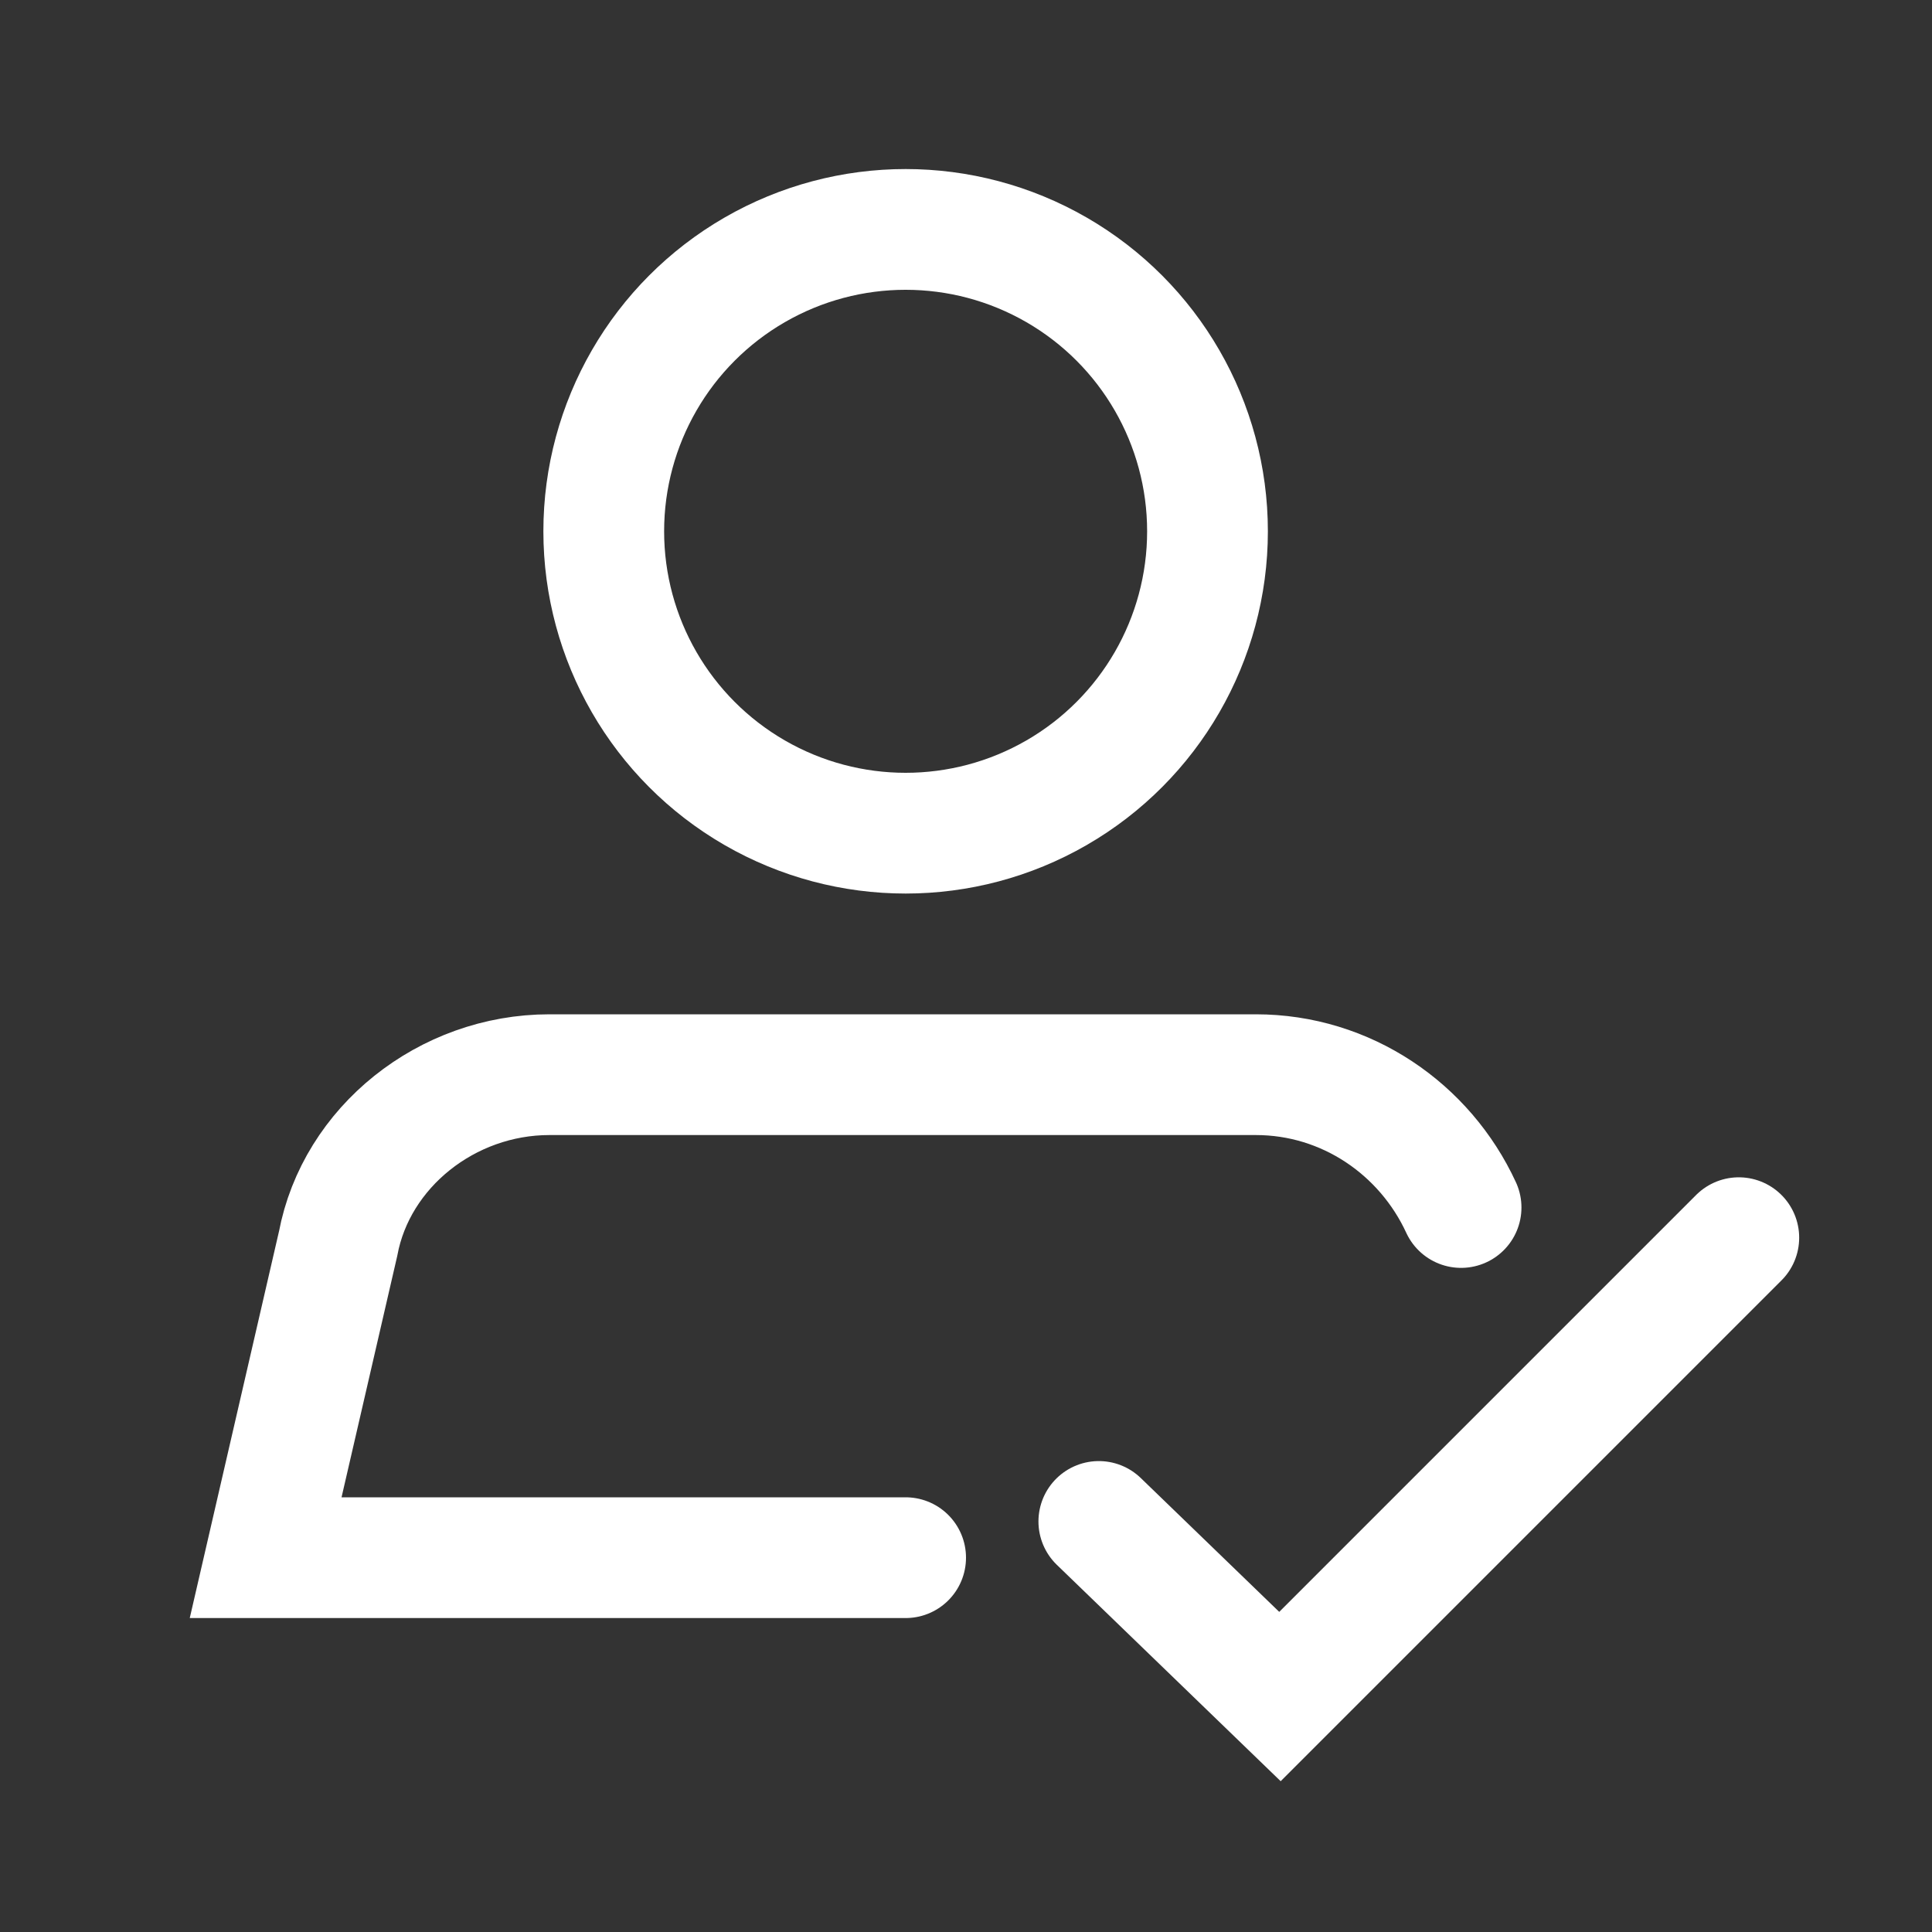
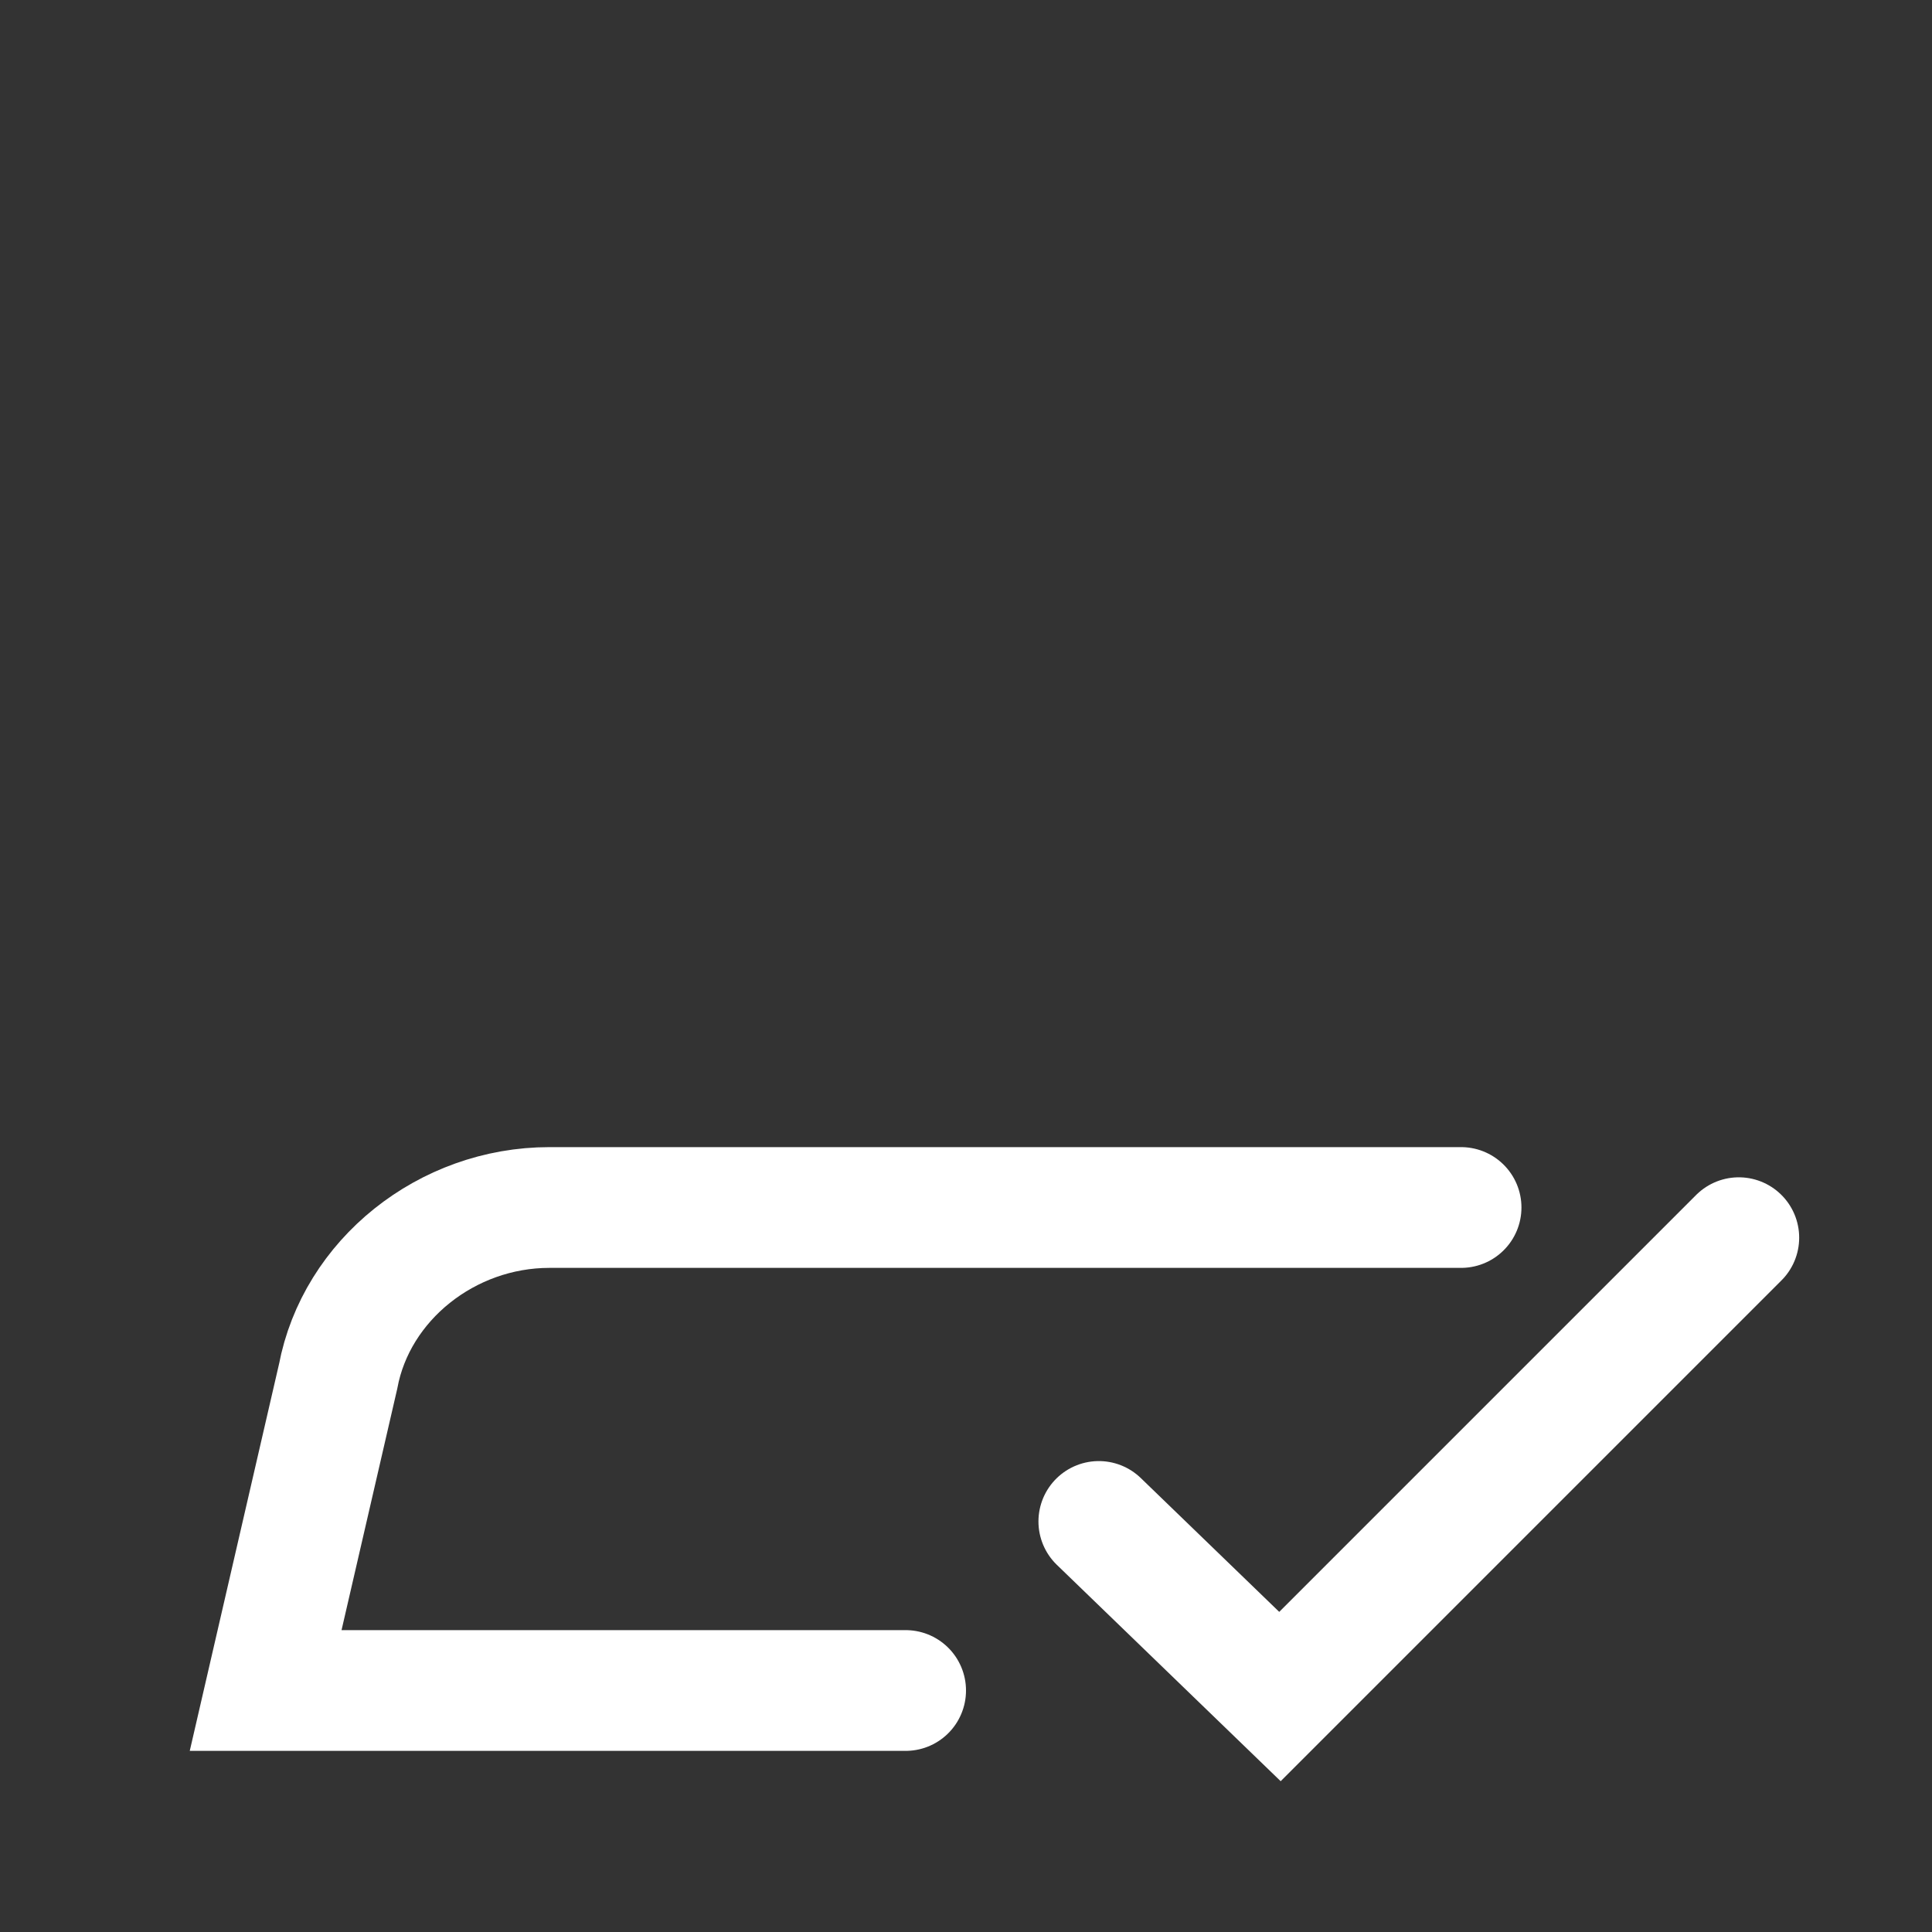
<svg xmlns="http://www.w3.org/2000/svg" version="1.1" id="Layer_1" x="0px" y="0px" viewBox="0 0 32 32" style="enable-background:new 0 0 32 32;" xml:space="preserve">
  <rect x="0" y="0" width="32" height="32" fill="#333333" stroke="none" />
  <style type="text/css">
	.st0{fill:none;stroke:#FFFFFF;stroke-width:2;stroke-linecap:round;stroke-miterlimit:10;}
</style>
  <polyline class="st0" points="18.2,25.2 21.2,28.1 28.8,20.5 " />
-   <circle class="st0" cx="15" cy="8.8" r="5" />
-   <path class="st0" d="M24.2,20c-0.6-1.3-1.9-2.2-3.4-2.2H9.1c-1.7,0-3.2,1.2-3.5,2.8l-1.2,5.2H15" />
+   <path class="st0" d="M24.2,20H9.1c-1.7,0-3.2,1.2-3.5,2.8l-1.2,5.2H15" />
</svg>